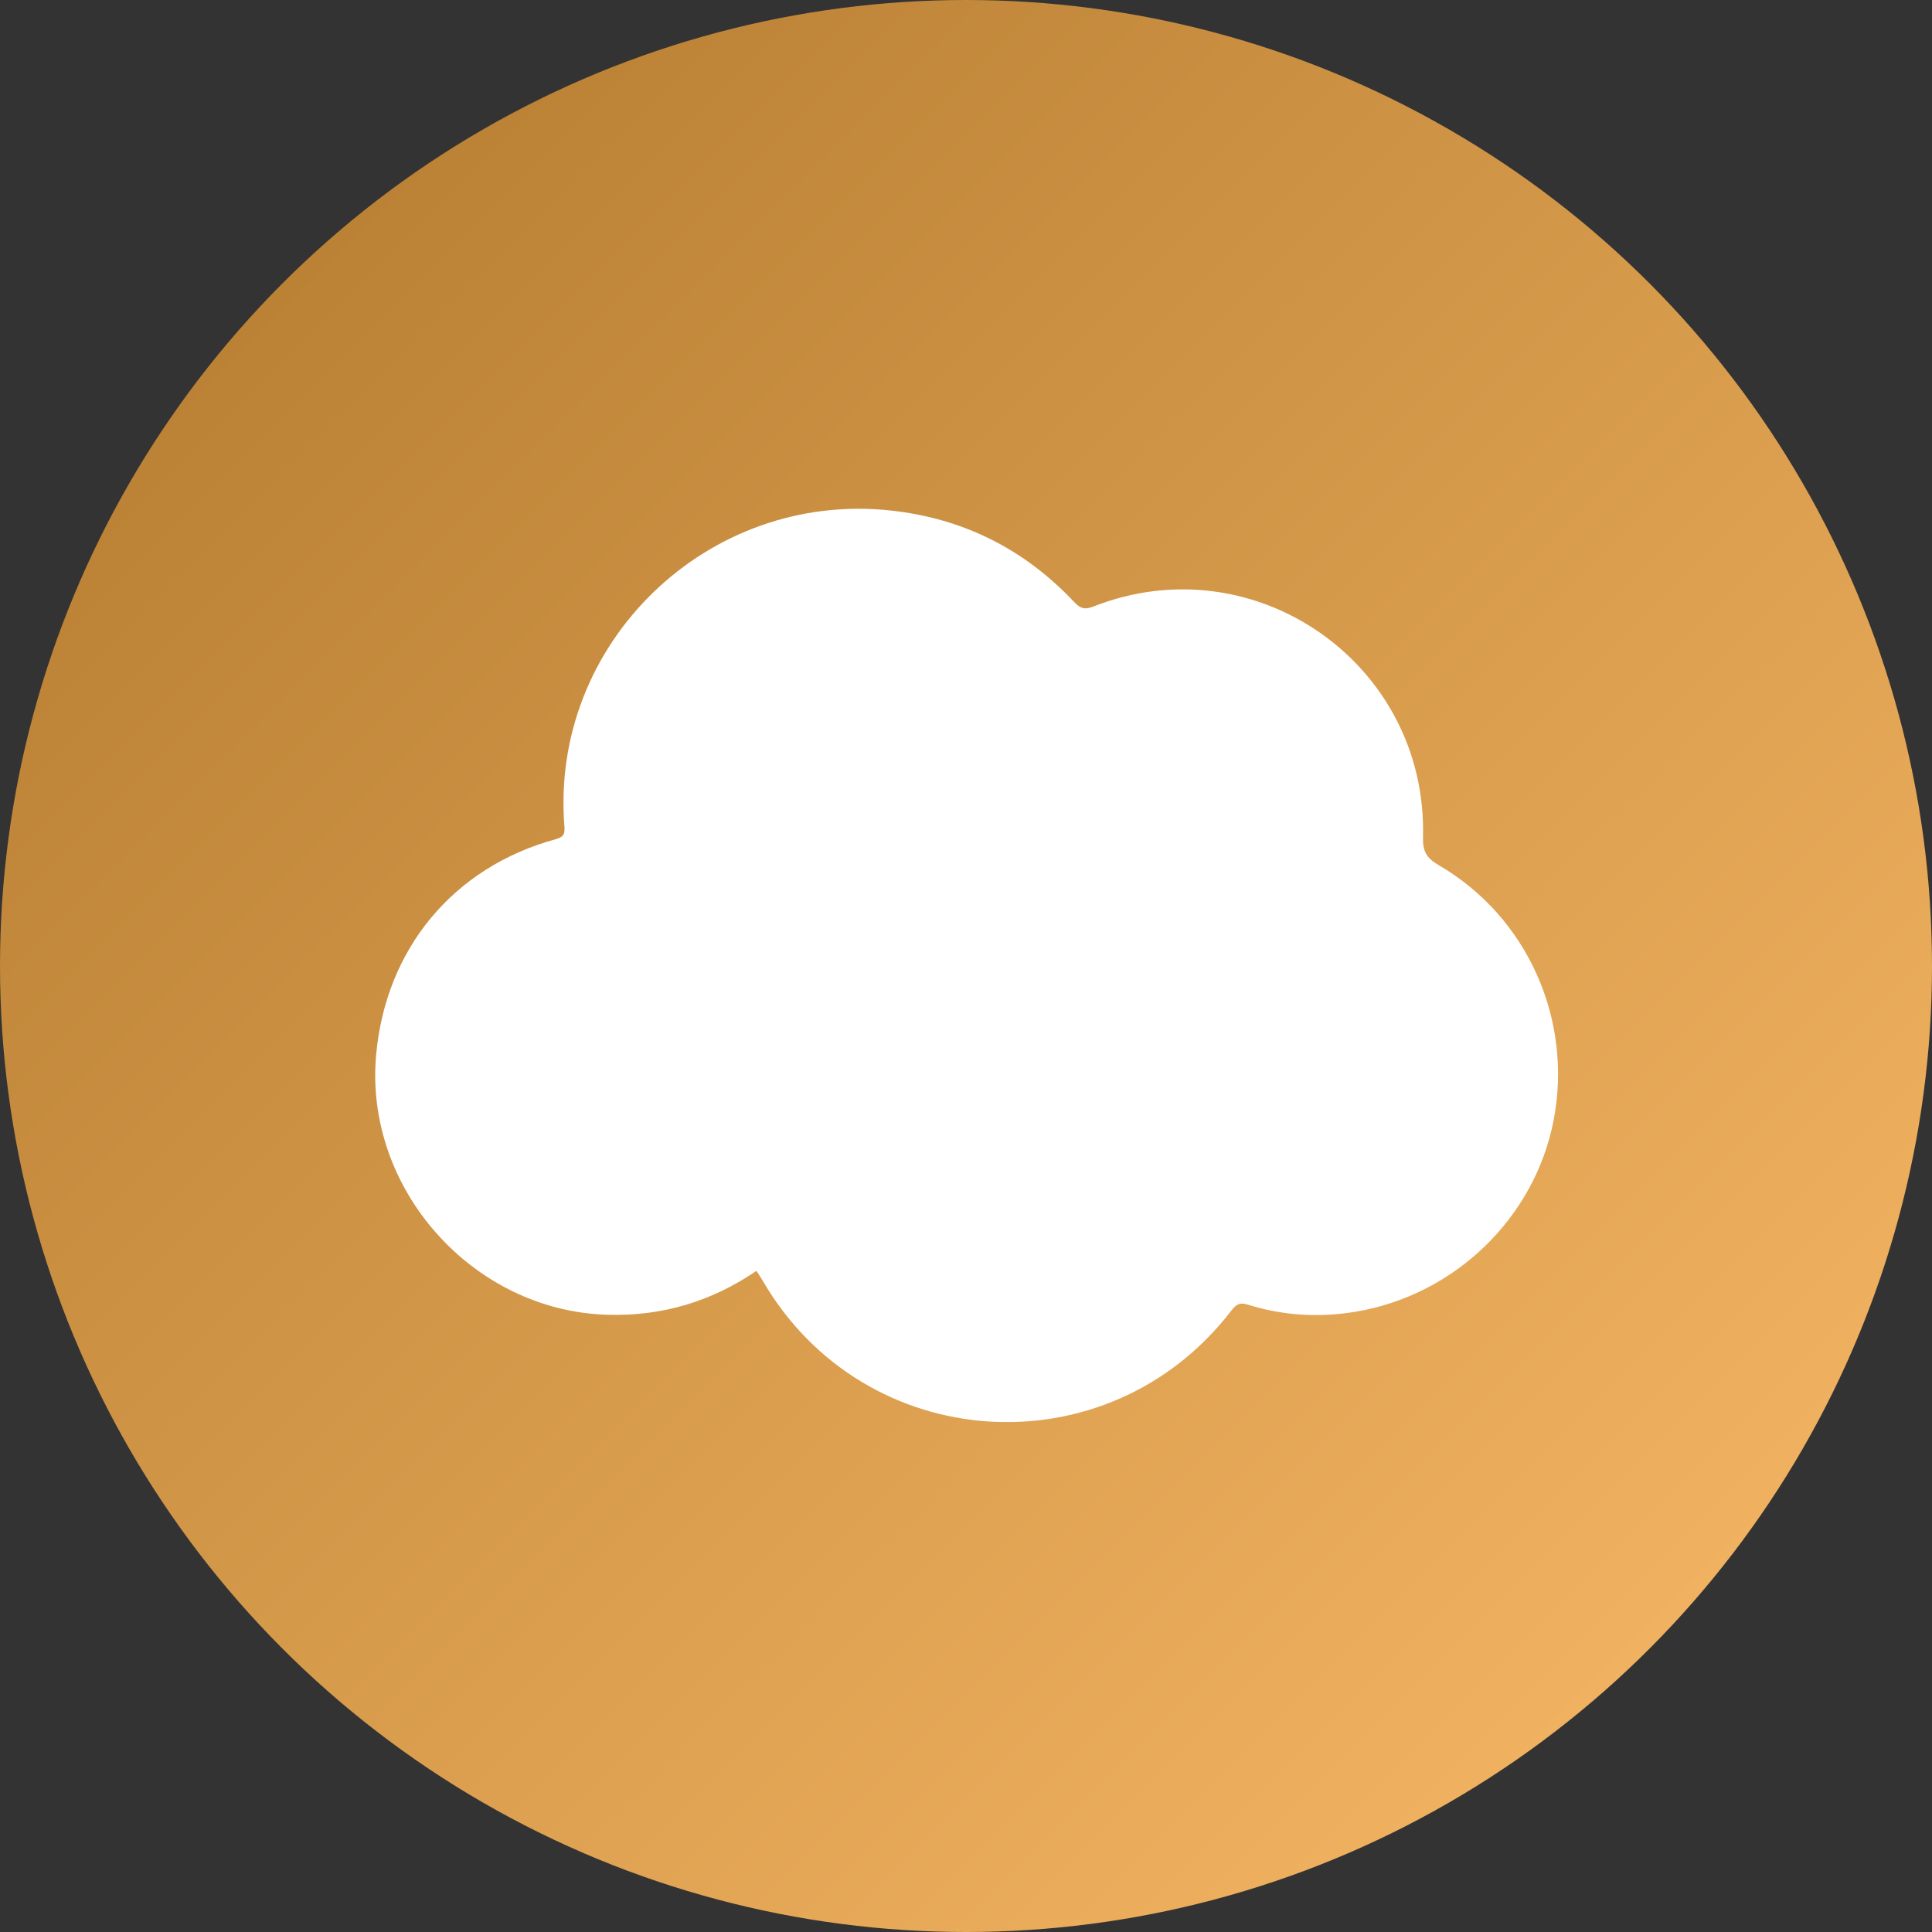
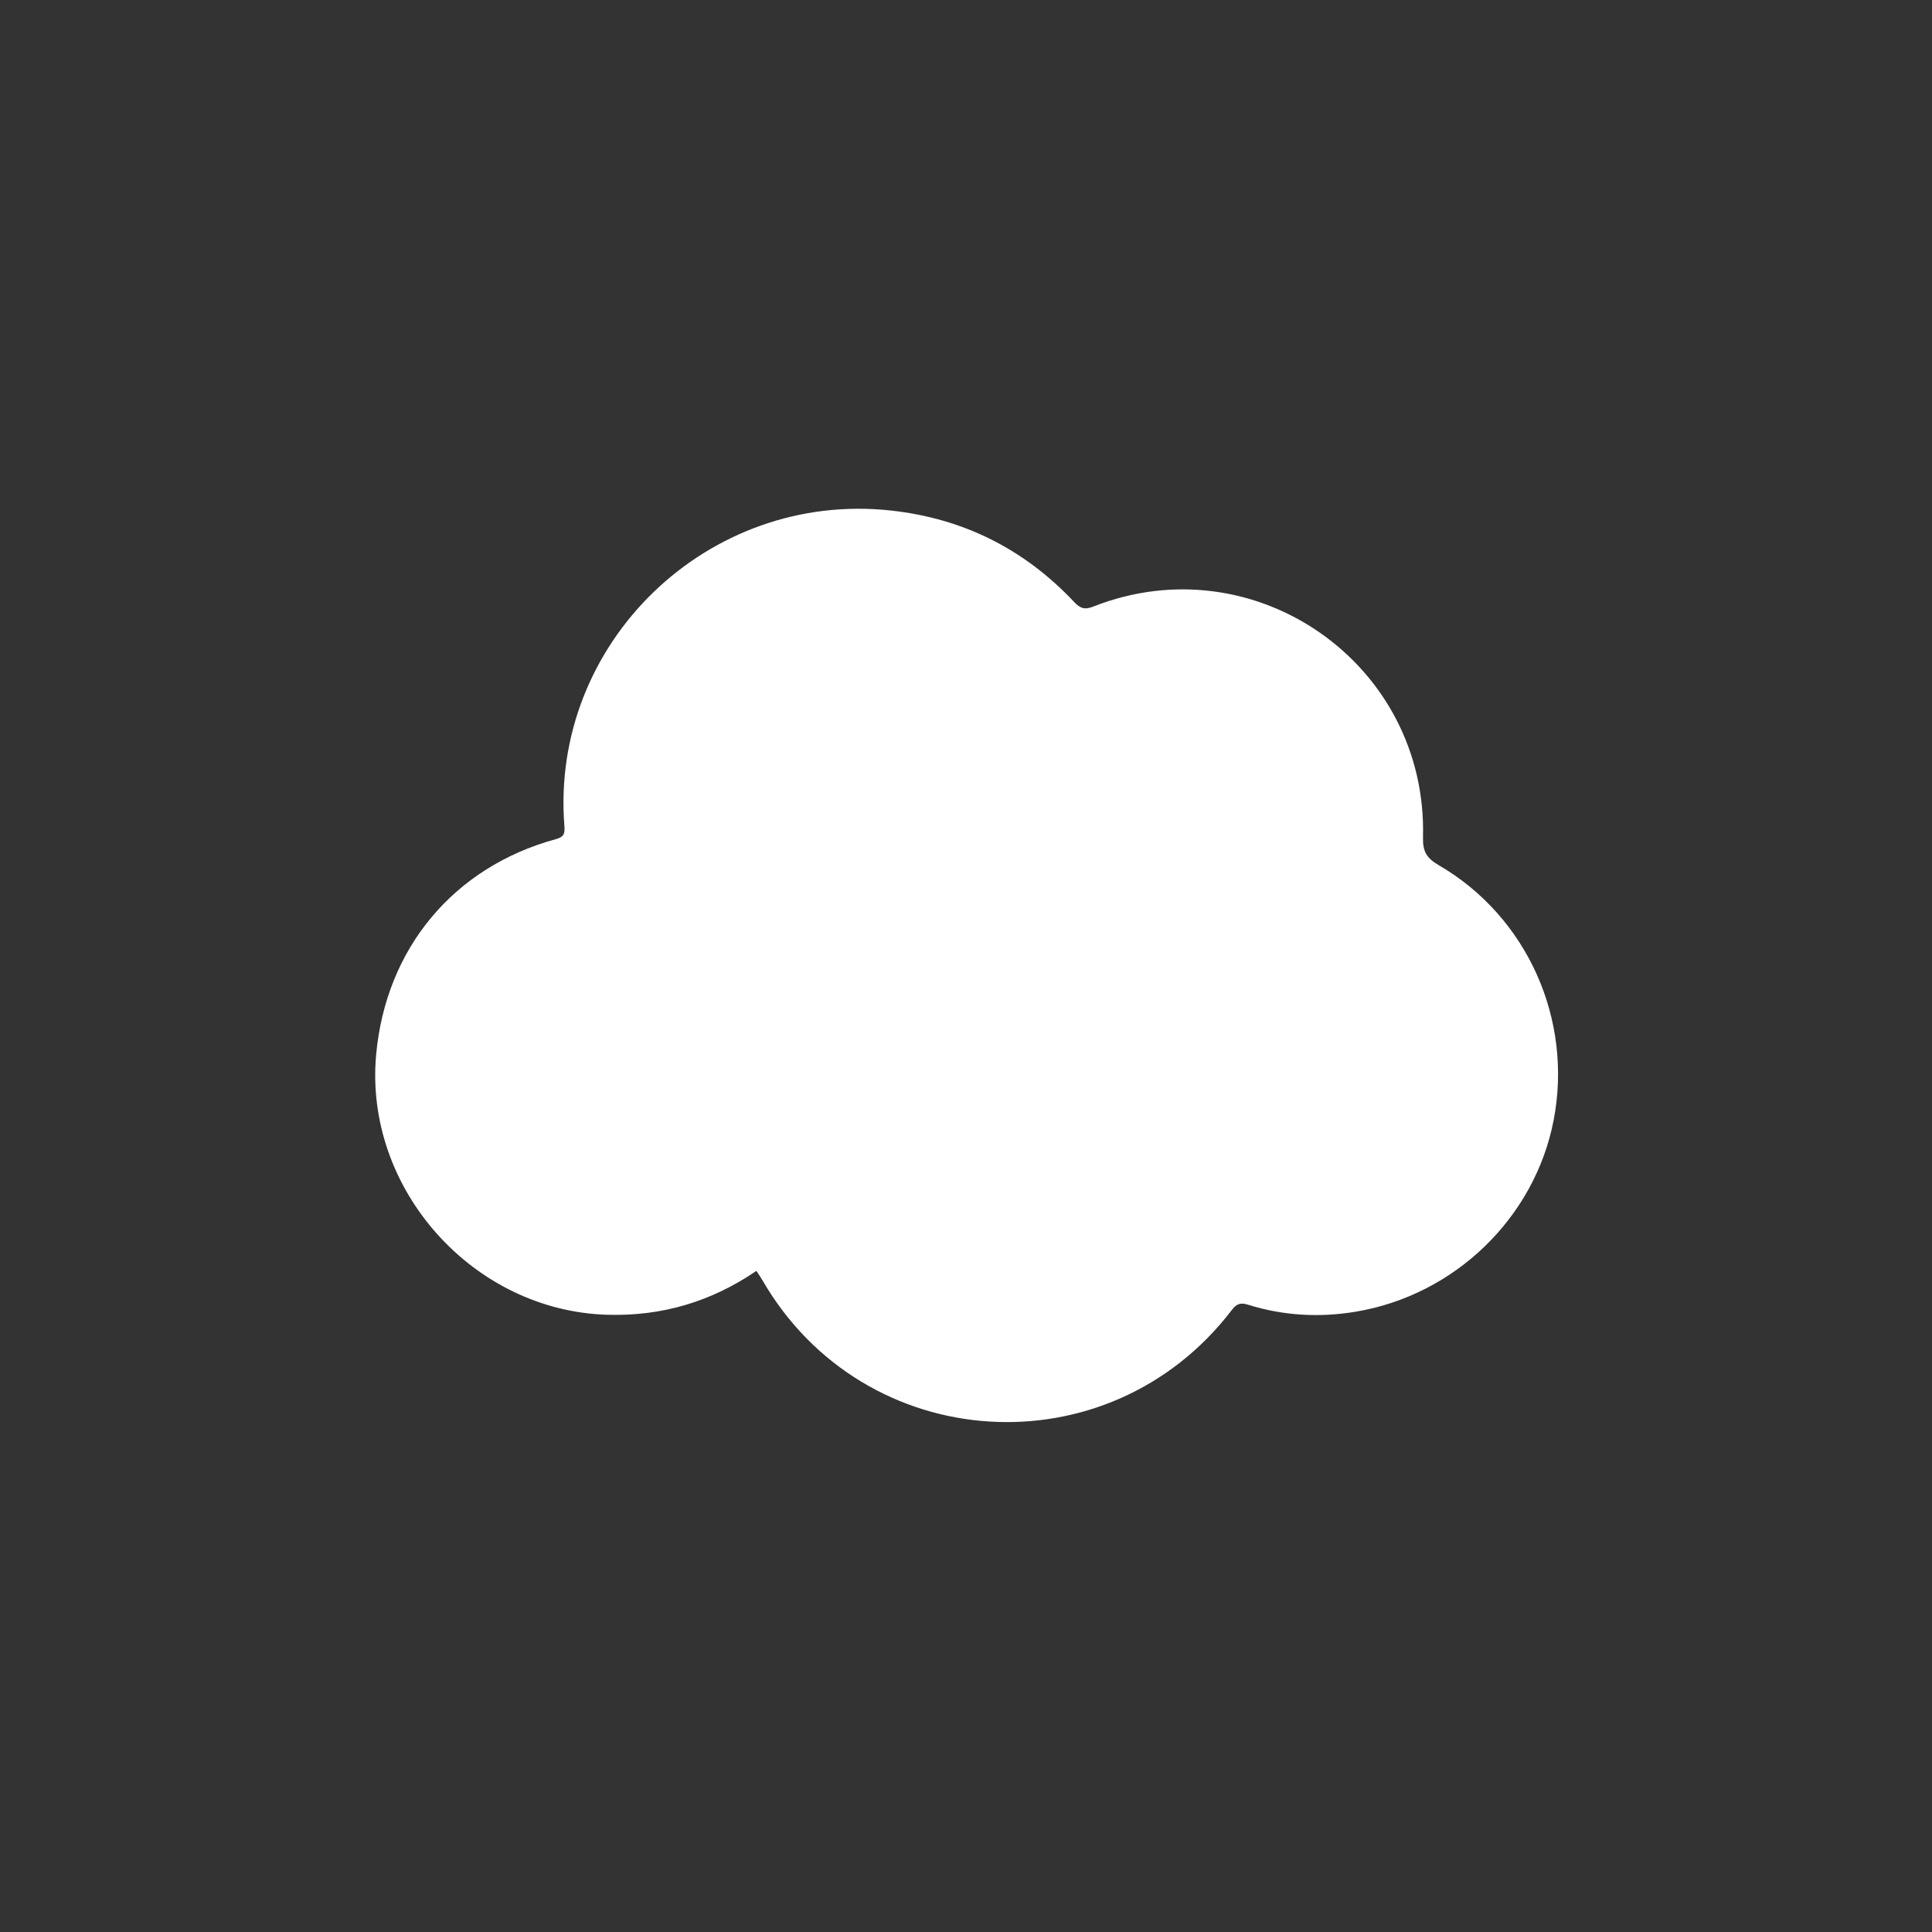
<svg xmlns="http://www.w3.org/2000/svg" width="1519" height="1519" viewBox="0 0 1519 1519" fill="none">
  <rect x="0" y="0" width="1519" height="1519" fill="#333333" stroke="none" />
-   <circle cx="759.5" cy="759.5" r="759.5" fill="url(#paint0_linear_95_84)" />
  <path d="M594.722 999.198C558.85 1023.65 520.226 1034.85 478.001 1033.73C371.922 1030.93 286.149 934.757 295.732 829.295C303.304 745.905 356.409 681.887 436.756 659.842C442.977 658.148 444.247 655.951 443.771 649.785C432.176 505.632 556.521 385.535 700.668 401.414C757.427 407.659 805.344 431.716 844.445 473.213C849.13 478.161 852.598 479.67 859.481 476.944C986.448 426.846 1122.44 521.908 1118.81 658.36C1118.52 669.422 1121.62 674.688 1131.23 680.272C1200.85 720.763 1236.83 801.613 1221.5 880.822C1206.65 957.596 1143.59 1018.54 1065.44 1031.38C1037.01 1036.06 1008.79 1034.42 981.259 1025.8C975.117 1023.86 972.125 1025.21 968.313 1030.19C871.183 1156.93 679.251 1144.52 599.408 1006.5C598.11 1004.28 596.628 1002.14 594.722 999.198Z" fill="white" />
  <defs>
    <linearGradient id="paint0_linear_95_84" x1="0" y1="0" x2="1519" y2="1519" gradientUnits="userSpaceOnUse">
      <stop stop-color="#B0772C" />
      <stop offset="1" stop-color="#FBBC69" />
    </linearGradient>
  </defs>
</svg>